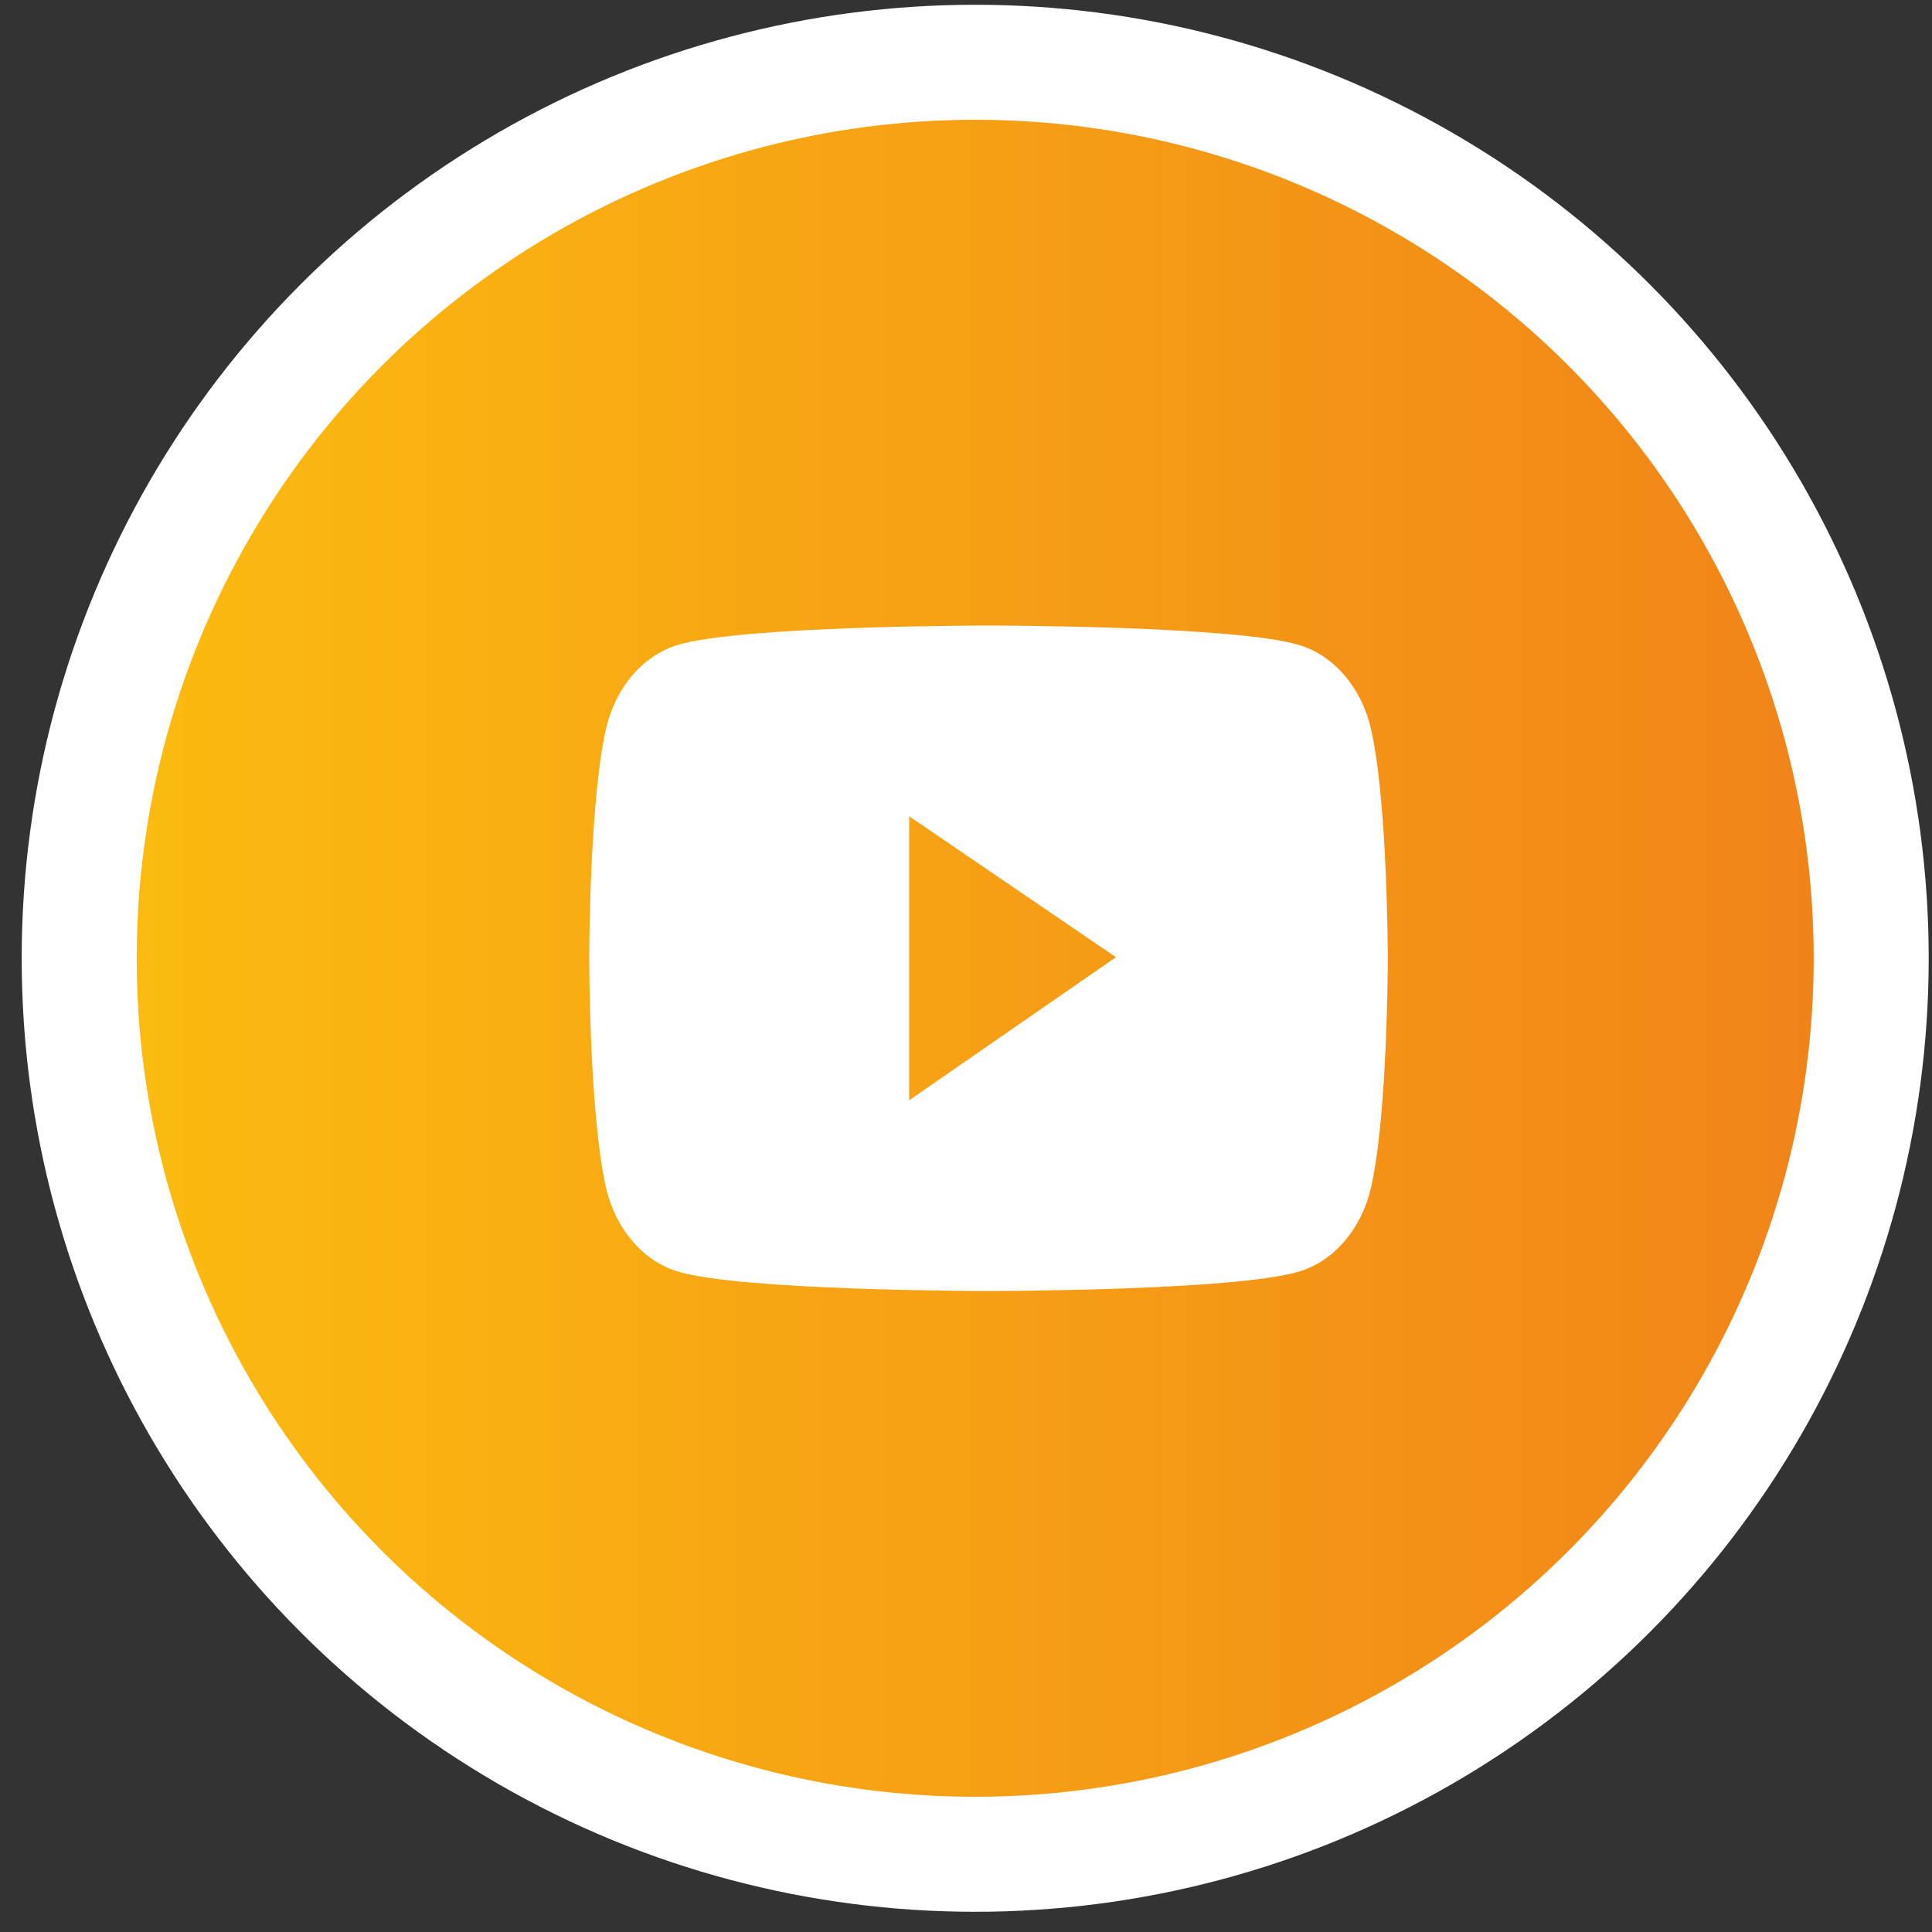
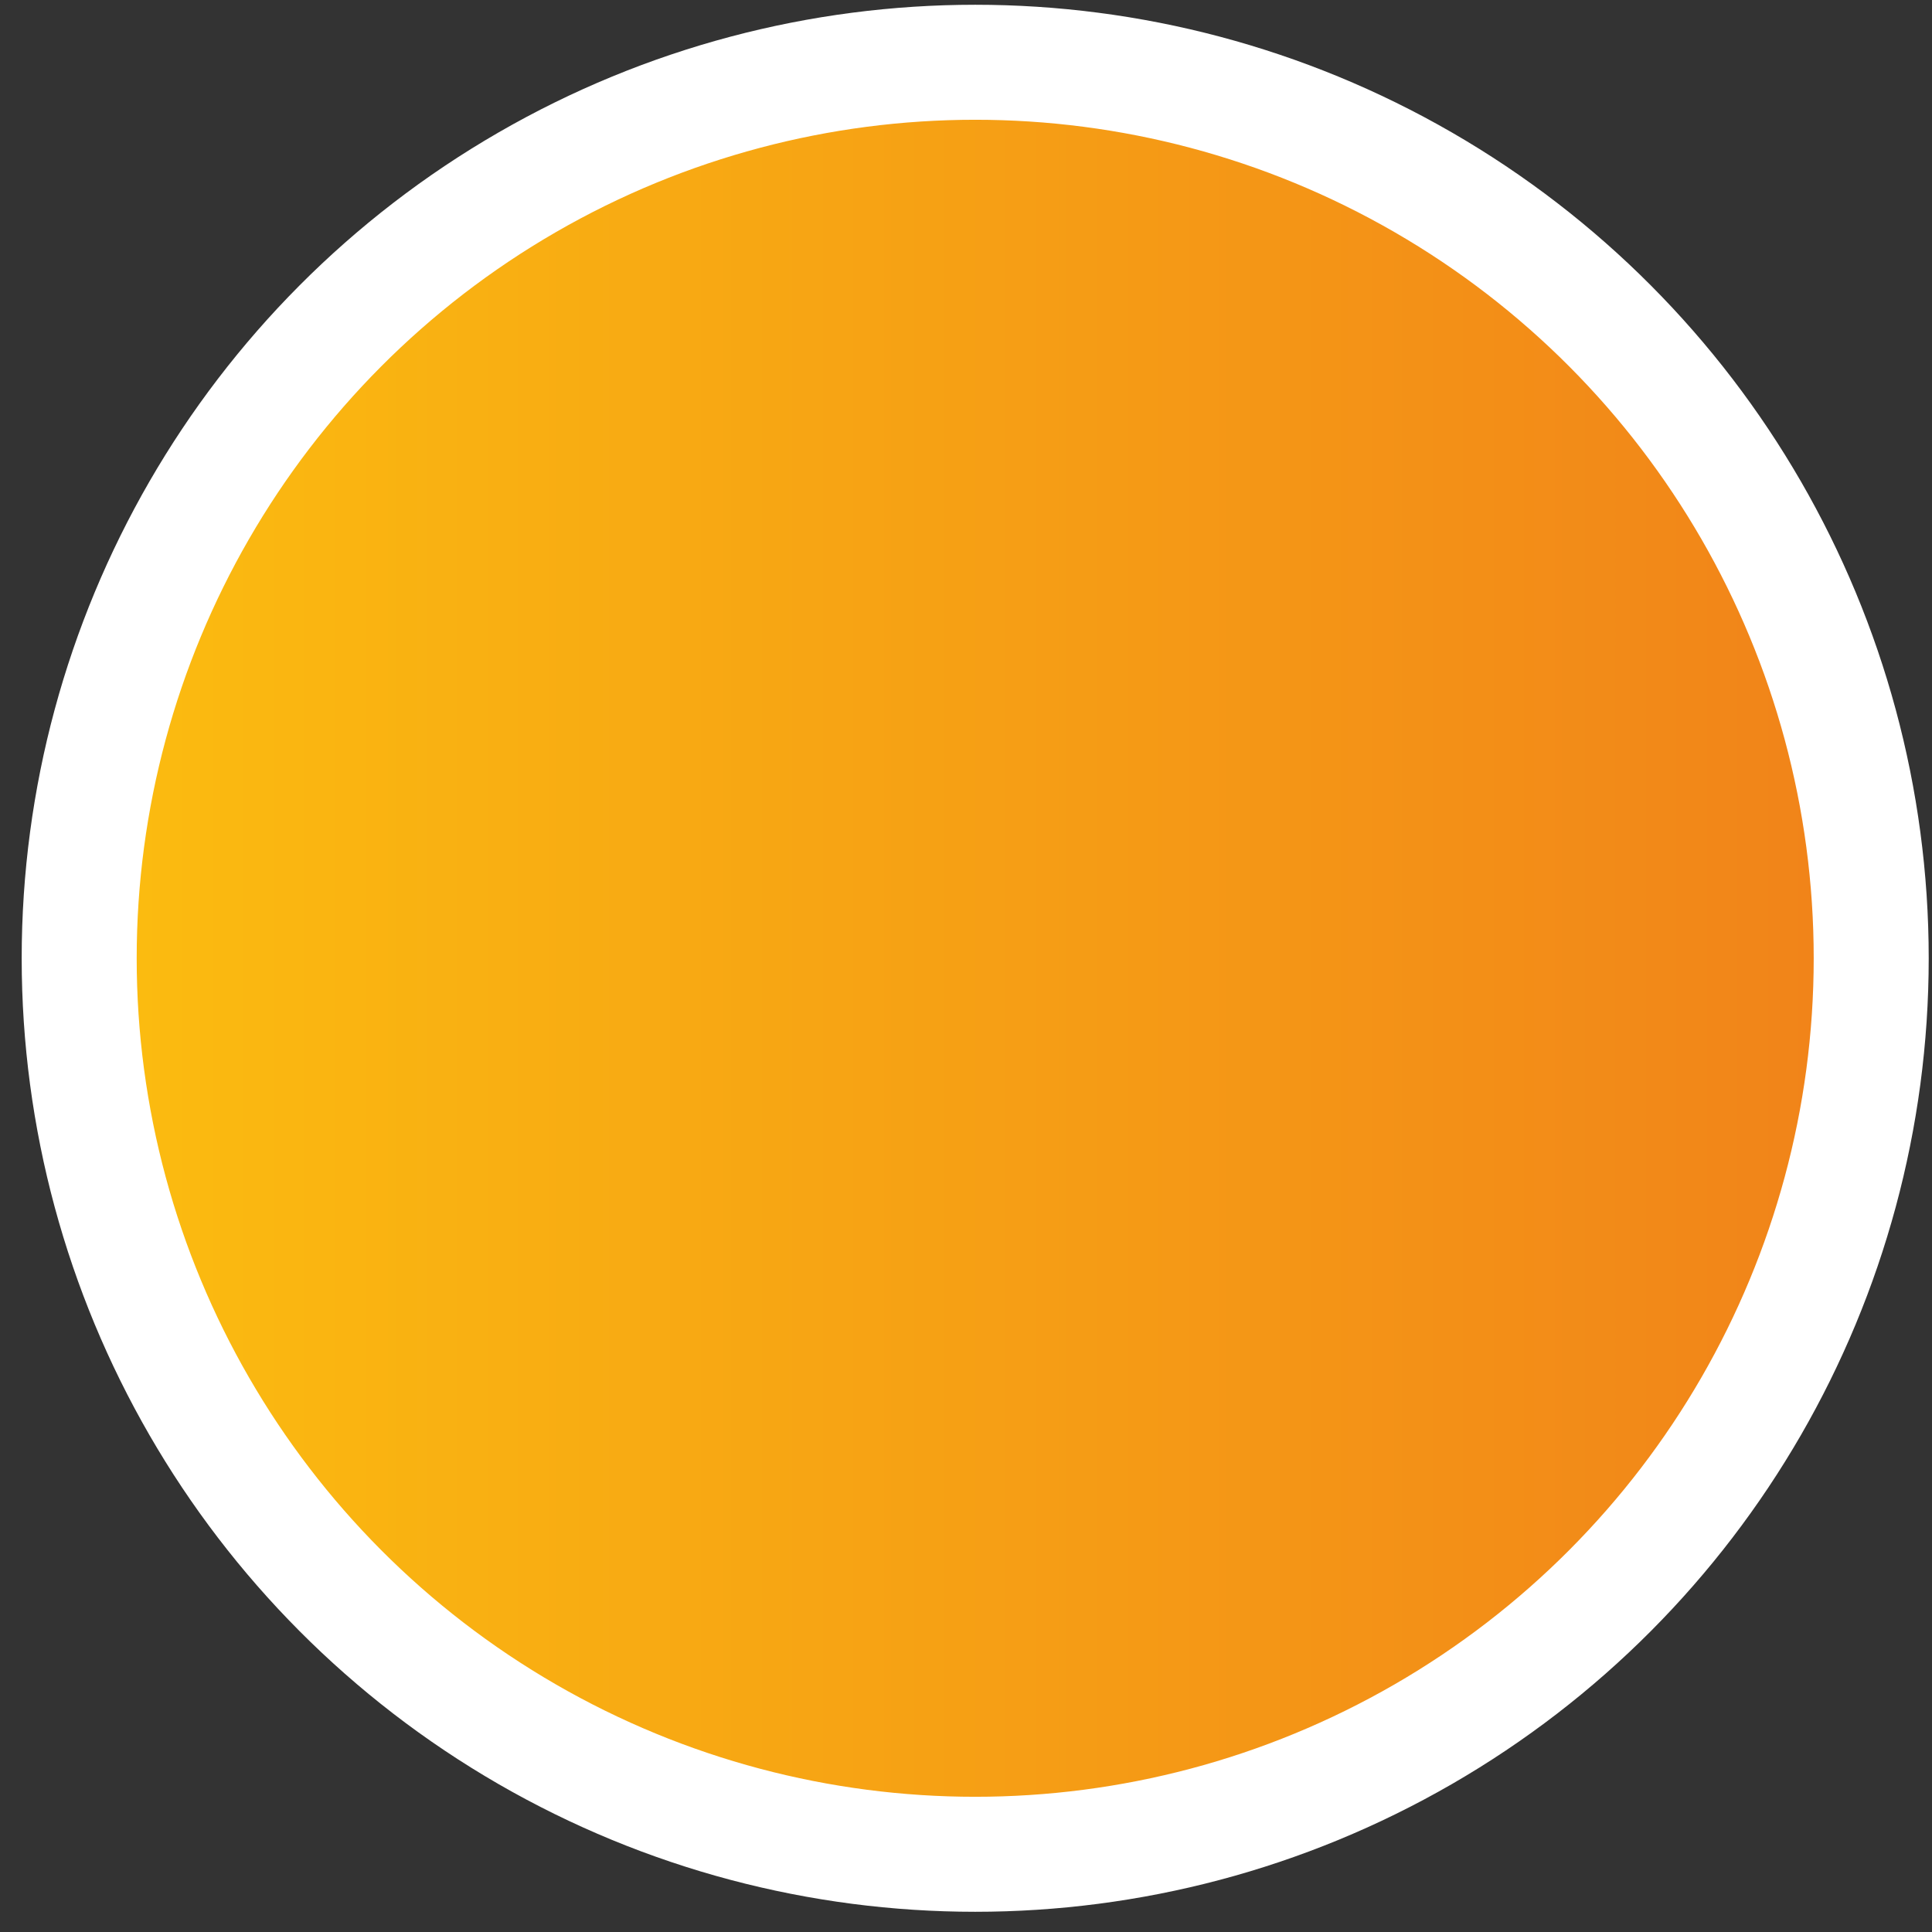
<svg xmlns="http://www.w3.org/2000/svg" width="84" height="84" viewBox="0 0 84 84" fill="none">
  <rect x="0" y="0" width="84" height="84" fill="#333333" stroke="none" />
  <circle cx="42.4" cy="41.664" r="38.957" fill="url(#paint0_linear_45_3325)" stroke="white" stroke-width="5" />
  <g clip-path="url(#clip0_45_3325)">
-     <path d="M59.614 31.717C59.417 30.841 59.029 30.043 58.49 29.402C57.952 28.761 57.281 28.299 56.545 28.063C53.837 27.197 42.978 27.197 42.978 27.197C42.978 27.197 32.12 27.197 29.411 28.058C28.675 28.294 28.004 28.755 27.465 29.396C26.927 30.038 26.539 30.836 26.342 31.712C25.618 34.937 25.618 41.664 25.618 41.664C25.618 41.664 25.618 48.391 26.342 51.611C26.741 53.39 27.919 54.791 29.411 55.265C32.12 56.131 42.978 56.131 42.978 56.131C42.978 56.131 53.837 56.131 56.545 55.265C58.041 54.791 59.215 53.39 59.614 51.611C60.339 48.391 60.339 41.664 60.339 41.664C60.339 41.664 60.339 34.937 59.614 31.717ZM39.529 47.838V35.49L48.52 41.618L39.529 47.838Z" fill="white" />
-   </g>
+     </g>
  <defs>
    <linearGradient id="paint0_linear_45_3325" x1="5.942" y1="41.664" x2="78.857" y2="41.664" gradientUnits="userSpaceOnUse">
      <stop stop-color="#FBBB10" />
      <stop offset="1" stop-color="#F18419" />
    </linearGradient>
    <clipPath id="clip0_45_3325">
      <rect width="34.721" height="28.934" fill="white" transform="translate(25.618 27.197)" />
    </clipPath>
  </defs>
</svg>